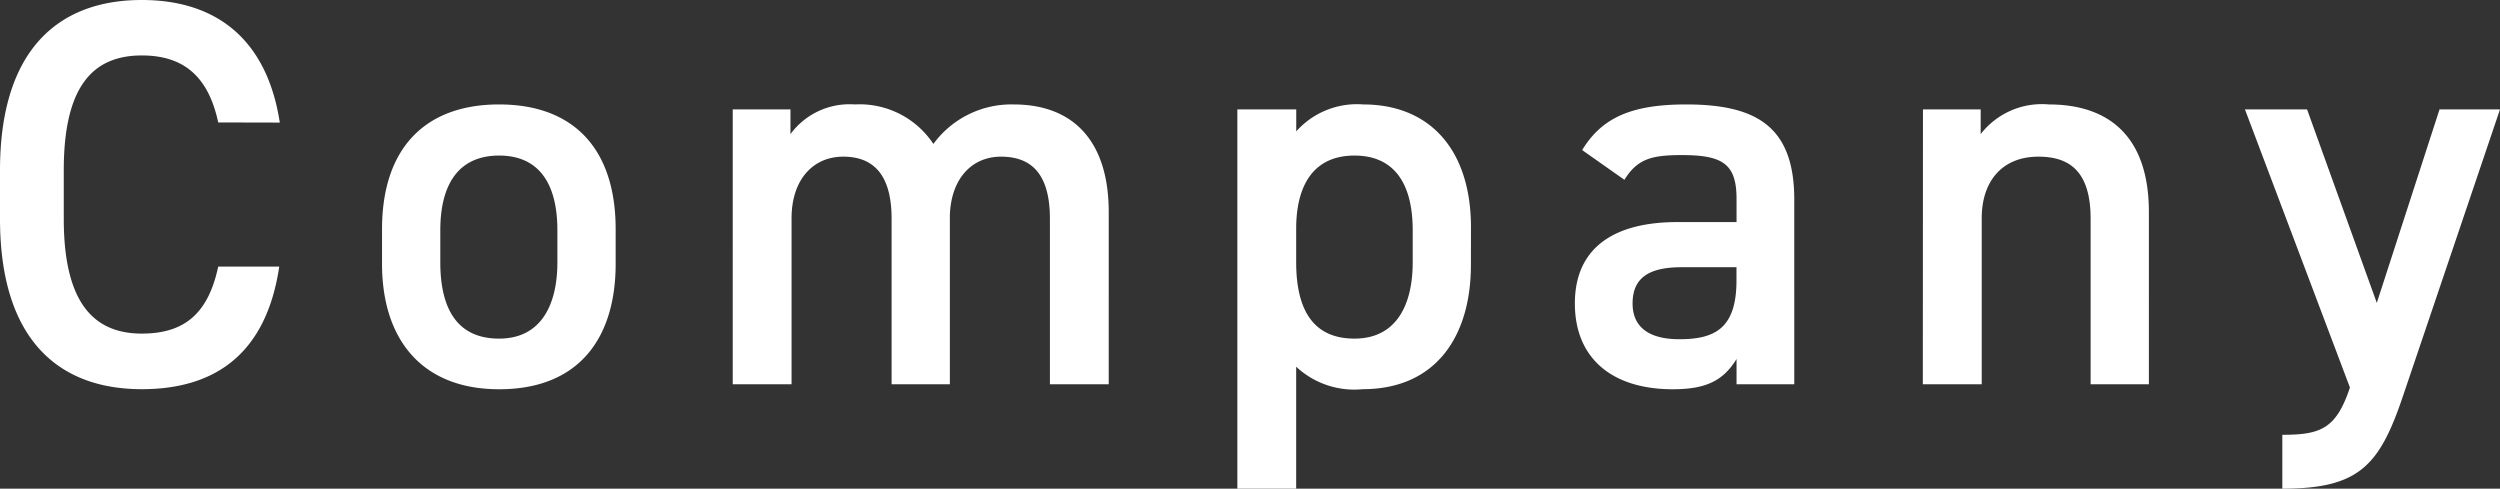
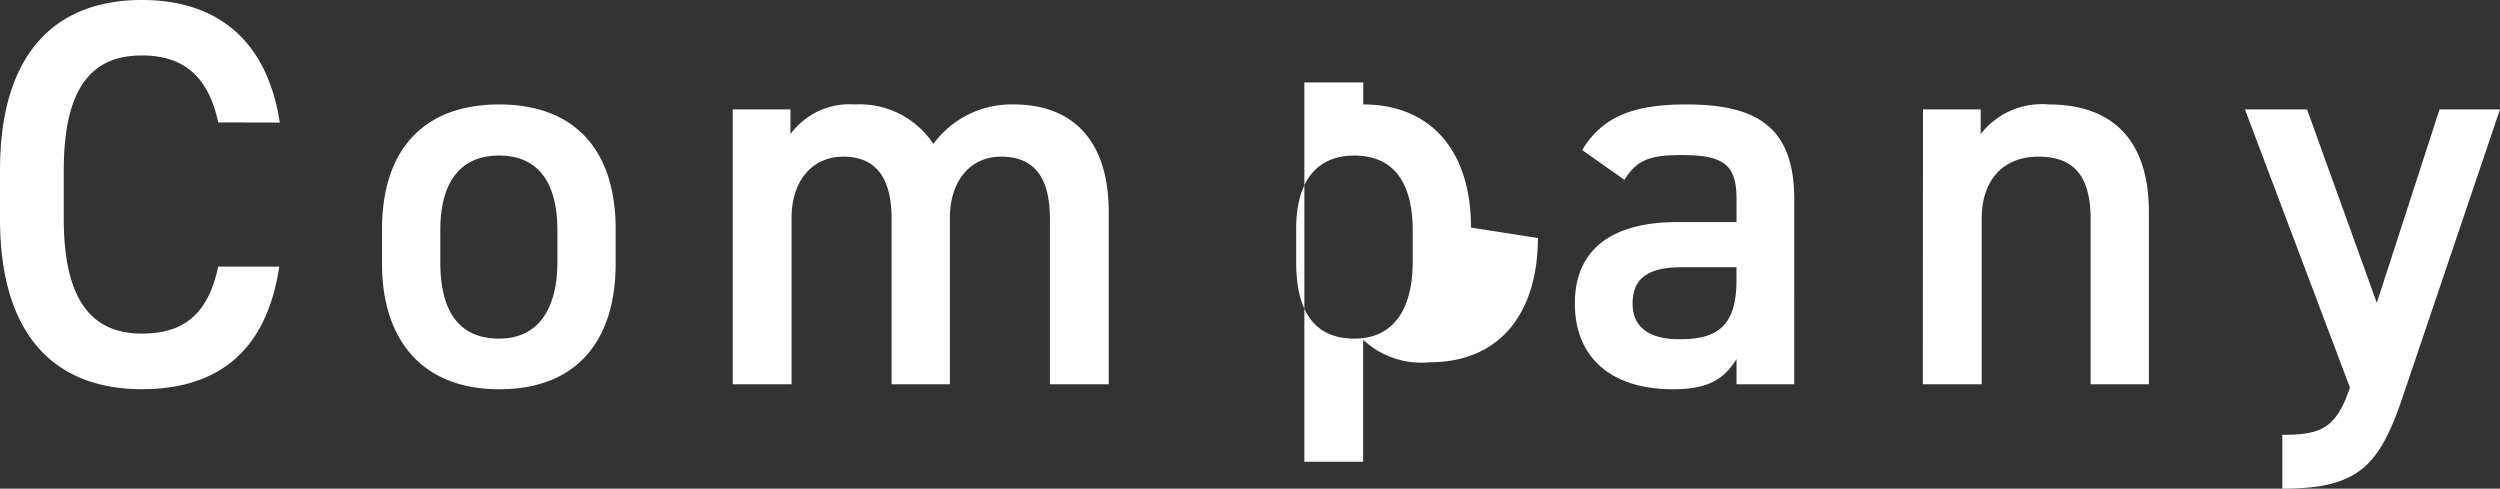
<svg xmlns="http://www.w3.org/2000/svg" width="145.536" height="28.448">
  <rect width="100%" height="100%" fill="#333333" stroke="none" />
-   <path data-name="パス 4902" d="M16.288 7.136C15.552 2.336 12.64 0 8.256 0 3.328 0 0 2.976 0 9.92v2.816c0 6.944 3.328 9.92 8.256 9.92 4.384 0 7.264-2.176 8-7.136h-3.552c-.576 2.688-1.92 3.9-4.448 3.9-2.944 0-4.544-1.984-4.544-6.688V9.916c0-4.768 1.6-6.688 4.544-6.688 2.432 0 3.872 1.216 4.448 3.9zm19.552 6.208c0-4.7-2.464-7.264-6.784-7.264s-6.816 2.56-6.816 7.264v2.016c0 4.416 2.336 7.3 6.816 7.3 4.7 0 6.784-3.04 6.784-7.3zm-6.784 6.368c-2.592 0-3.424-1.952-3.424-4.444v-1.86c0-2.752 1.12-4.352 3.424-4.352 2.272 0 3.392 1.568 3.392 4.352v1.86c0 2.492-.96 4.444-3.392 4.444zm13.6 2.656h3.424v-9.664c0-2.24 1.248-3.584 3.008-3.584 1.632 0 2.816.9 2.816 3.616v9.632h3.392v-9.824c.064-2.144 1.28-3.424 2.976-3.424 1.76 0 2.848.992 2.848 3.616v9.632h3.424V12.352c0-4.16-2.08-6.272-5.536-6.272a5.63 5.63 0 0 0-4.672 2.3 5.147 5.147 0 0 0-4.576-2.3 4.263 4.263 0 0 0-3.744 1.728v-1.44h-3.36zm42.976-9.12c0-4.576-2.432-7.168-6.272-7.168a4.731 4.731 0 0 0-3.9 1.568v-1.28h-3.428v22.08h3.424v-7.1a4.954 4.954 0 0 0 3.872 1.308c4.256 0 6.3-3.072 6.3-7.232zm-6.784 6.464c-2.592 0-3.392-1.952-3.392-4.448v-2.048c.032-2.624 1.152-4.16 3.392-4.16 2.272 0 3.392 1.568 3.392 4.352v1.86c0 2.492-.96 4.444-3.392 4.444zm12.832-2.044c0 3.2 2.176 4.992 5.7 4.992 1.952 0 2.944-.512 3.712-1.76v1.468h3.36V11.616c0-4.256-2.208-5.536-6.3-5.536-3.168 0-4.9.768-6.048 2.656l2.46 1.732c.768-1.248 1.632-1.44 3.36-1.44 2.4 0 3.168.544 3.168 2.56v1.34h-3.46c-3.424 0-5.952 1.312-5.952 4.74zm9.408-1.344c0 2.784-1.248 3.424-3.328 3.424-1.632 0-2.72-.608-2.72-2.08 0-1.408.832-2.112 2.848-2.112h3.2zm10.848 6.044h3.428v-9.664c0-2.144 1.184-3.584 3.3-3.584 1.76 0 3.04.8 3.04 3.616v9.632h3.392V12.352c0-4.608-2.528-6.272-5.824-6.272a4.505 4.505 0 0 0-3.968 1.728v-1.44h-3.36zm18.752-16L136.8 22.56c-.8 2.4-1.7 2.752-3.936 2.752v3.136c4.48 0 5.664-1.344 7.04-5.44l5.632-16.64h-3.52l-3.652 11.264-4.06-11.264z" fill="#fff" />
+   <path data-name="パス 4902" d="M16.288 7.136C15.552 2.336 12.64 0 8.256 0 3.328 0 0 2.976 0 9.92v2.816c0 6.944 3.328 9.92 8.256 9.92 4.384 0 7.264-2.176 8-7.136h-3.552c-.576 2.688-1.92 3.9-4.448 3.9-2.944 0-4.544-1.984-4.544-6.688V9.916c0-4.768 1.6-6.688 4.544-6.688 2.432 0 3.872 1.216 4.448 3.9zm19.552 6.208c0-4.7-2.464-7.264-6.784-7.264s-6.816 2.56-6.816 7.264v2.016c0 4.416 2.336 7.3 6.816 7.3 4.7 0 6.784-3.04 6.784-7.3zm-6.784 6.368c-2.592 0-3.424-1.952-3.424-4.444v-1.86c0-2.752 1.12-4.352 3.424-4.352 2.272 0 3.392 1.568 3.392 4.352v1.86c0 2.492-.96 4.444-3.392 4.444zm13.6 2.656h3.424v-9.664c0-2.24 1.248-3.584 3.008-3.584 1.632 0 2.816.9 2.816 3.616v9.632h3.392v-9.824c.064-2.144 1.28-3.424 2.976-3.424 1.76 0 2.848.992 2.848 3.616v9.632h3.424V12.352c0-4.16-2.08-6.272-5.536-6.272a5.63 5.63 0 0 0-4.672 2.3 5.147 5.147 0 0 0-4.576-2.3 4.263 4.263 0 0 0-3.744 1.728v-1.44h-3.36zm42.976-9.12c0-4.576-2.432-7.168-6.272-7.168v-1.28h-3.428v22.08h3.424v-7.1a4.954 4.954 0 0 0 3.872 1.308c4.256 0 6.3-3.072 6.3-7.232zm-6.784 6.464c-2.592 0-3.392-1.952-3.392-4.448v-2.048c.032-2.624 1.152-4.16 3.392-4.16 2.272 0 3.392 1.568 3.392 4.352v1.86c0 2.492-.96 4.444-3.392 4.444zm12.832-2.044c0 3.2 2.176 4.992 5.7 4.992 1.952 0 2.944-.512 3.712-1.76v1.468h3.36V11.616c0-4.256-2.208-5.536-6.3-5.536-3.168 0-4.9.768-6.048 2.656l2.46 1.732c.768-1.248 1.632-1.44 3.36-1.44 2.4 0 3.168.544 3.168 2.56v1.34h-3.46c-3.424 0-5.952 1.312-5.952 4.74zm9.408-1.344c0 2.784-1.248 3.424-3.328 3.424-1.632 0-2.72-.608-2.72-2.08 0-1.408.832-2.112 2.848-2.112h3.2zm10.848 6.044h3.428v-9.664c0-2.144 1.184-3.584 3.3-3.584 1.76 0 3.04.8 3.04 3.616v9.632h3.392V12.352c0-4.608-2.528-6.272-5.824-6.272a4.505 4.505 0 0 0-3.968 1.728v-1.44h-3.36zm18.752-16L136.8 22.56c-.8 2.4-1.7 2.752-3.936 2.752v3.136c4.48 0 5.664-1.344 7.04-5.44l5.632-16.64h-3.52l-3.652 11.264-4.06-11.264z" fill="#fff" />
</svg>